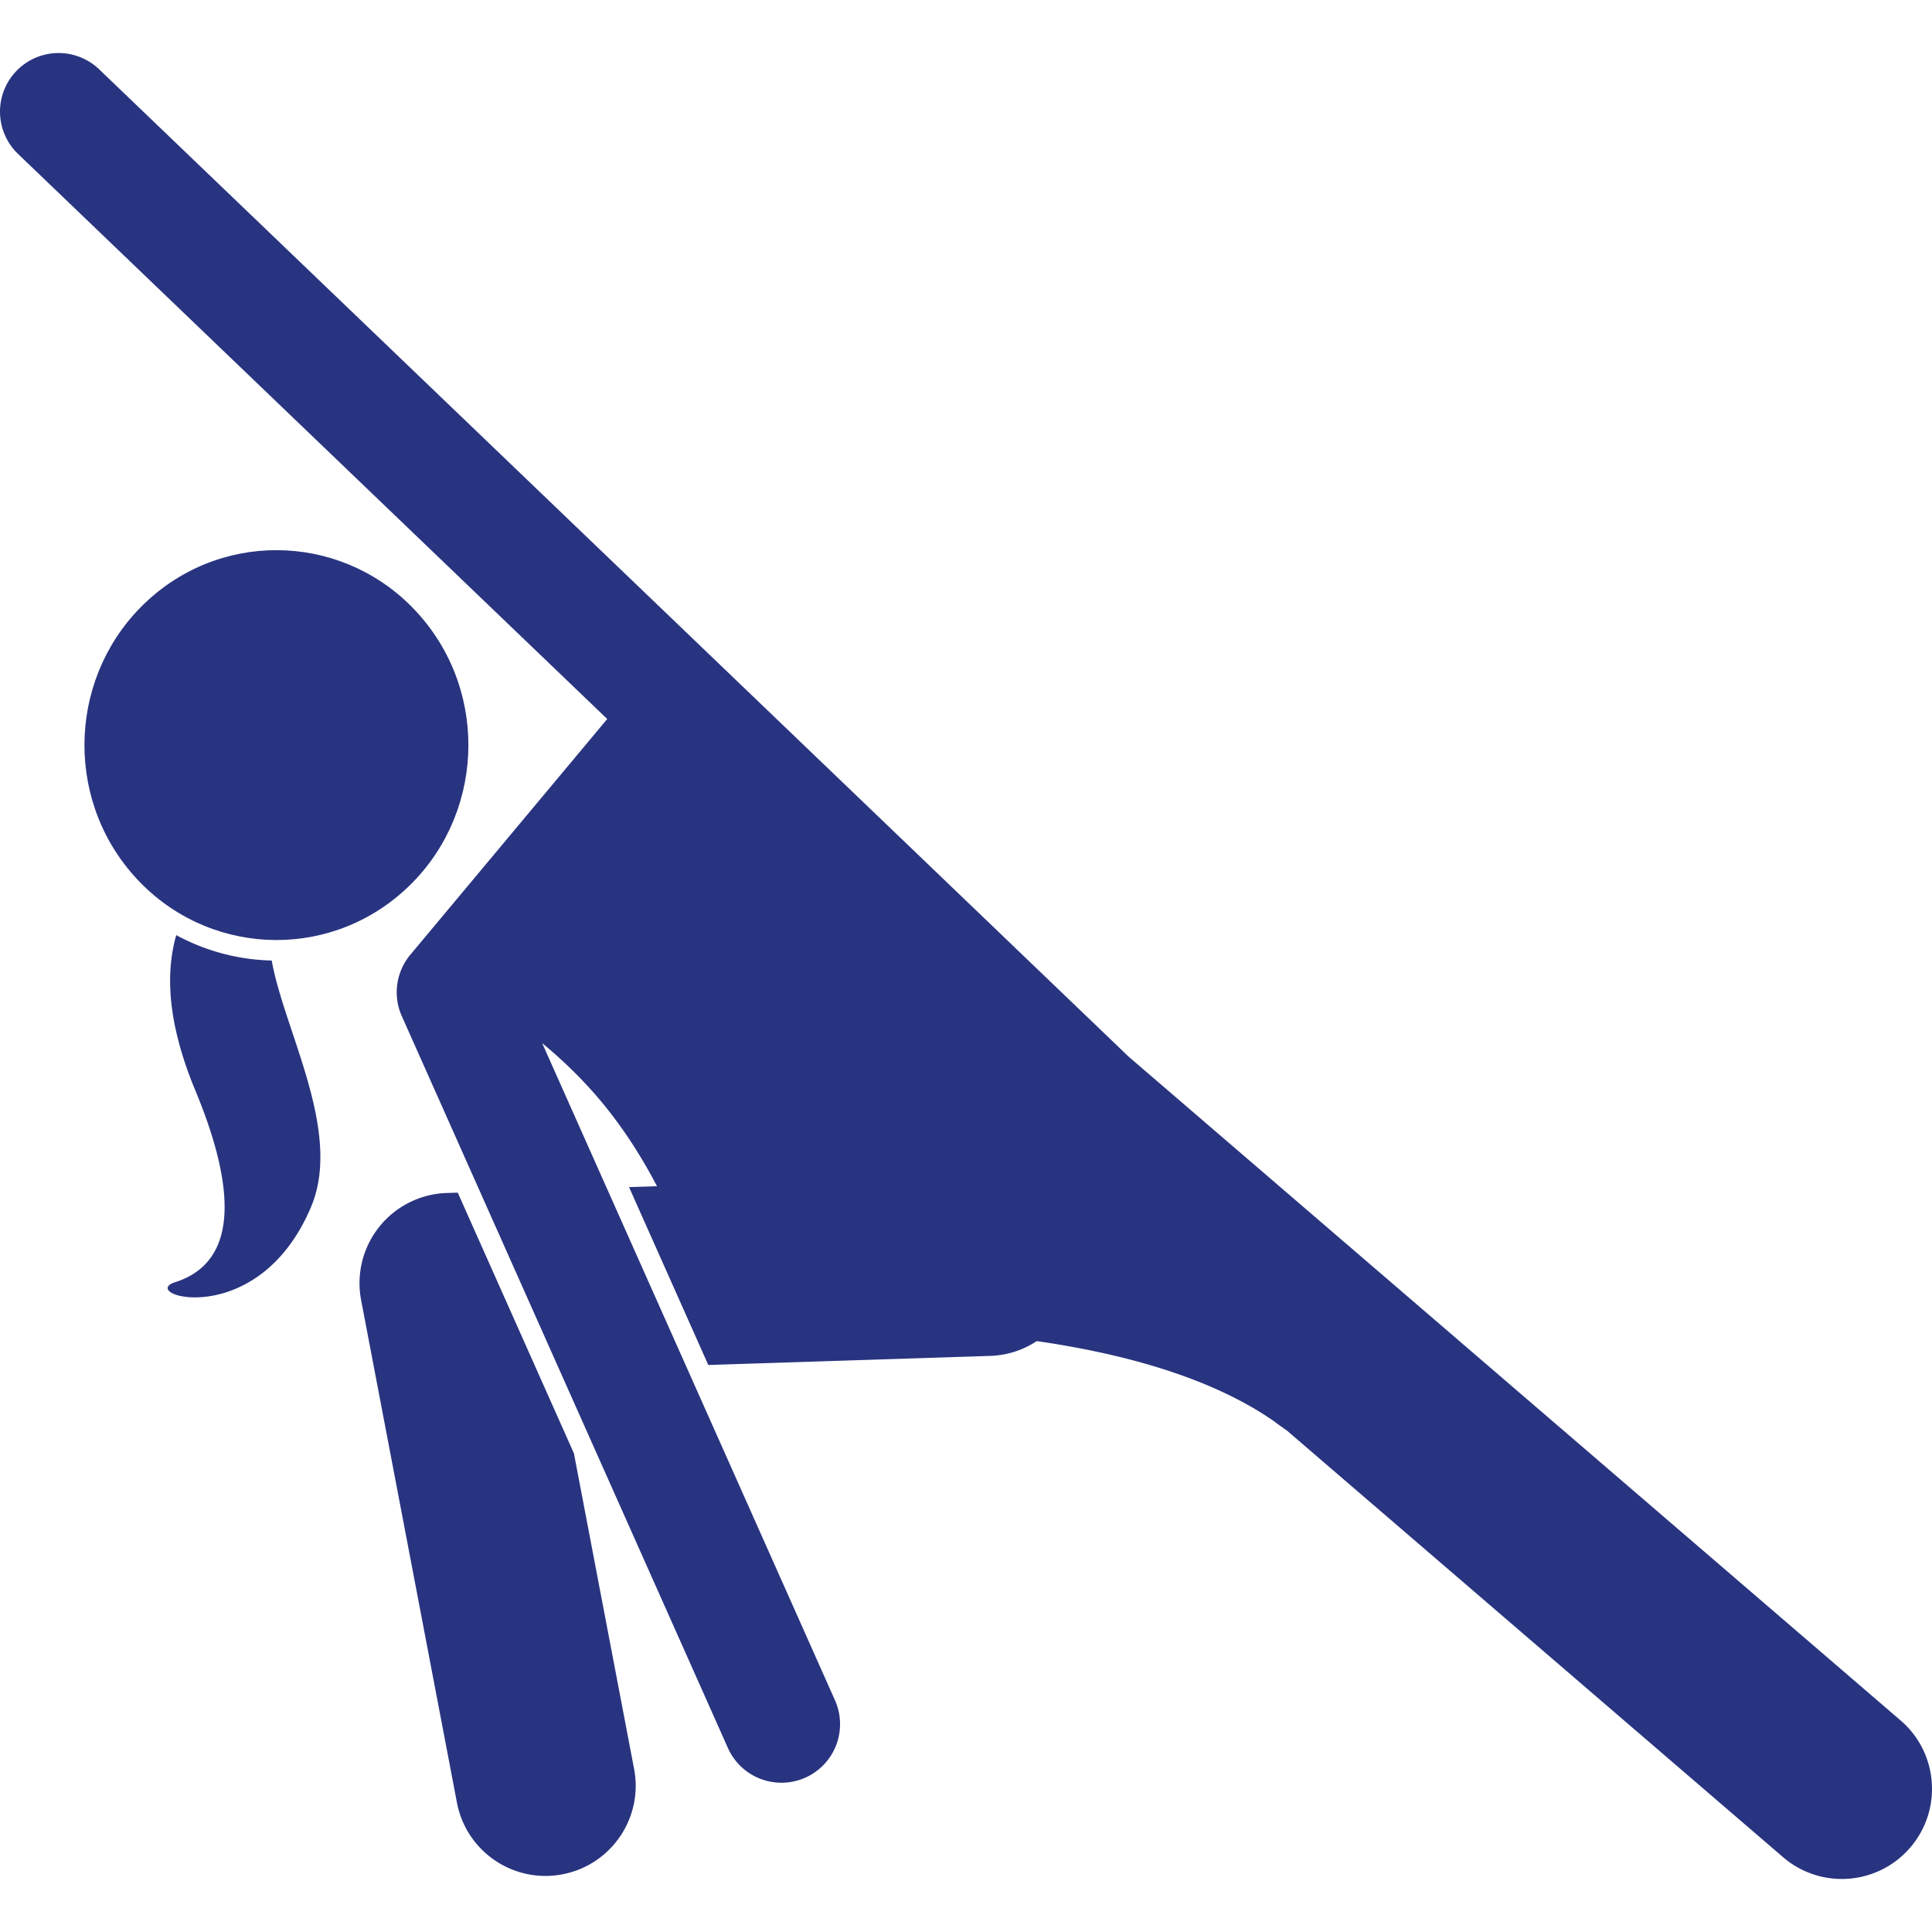
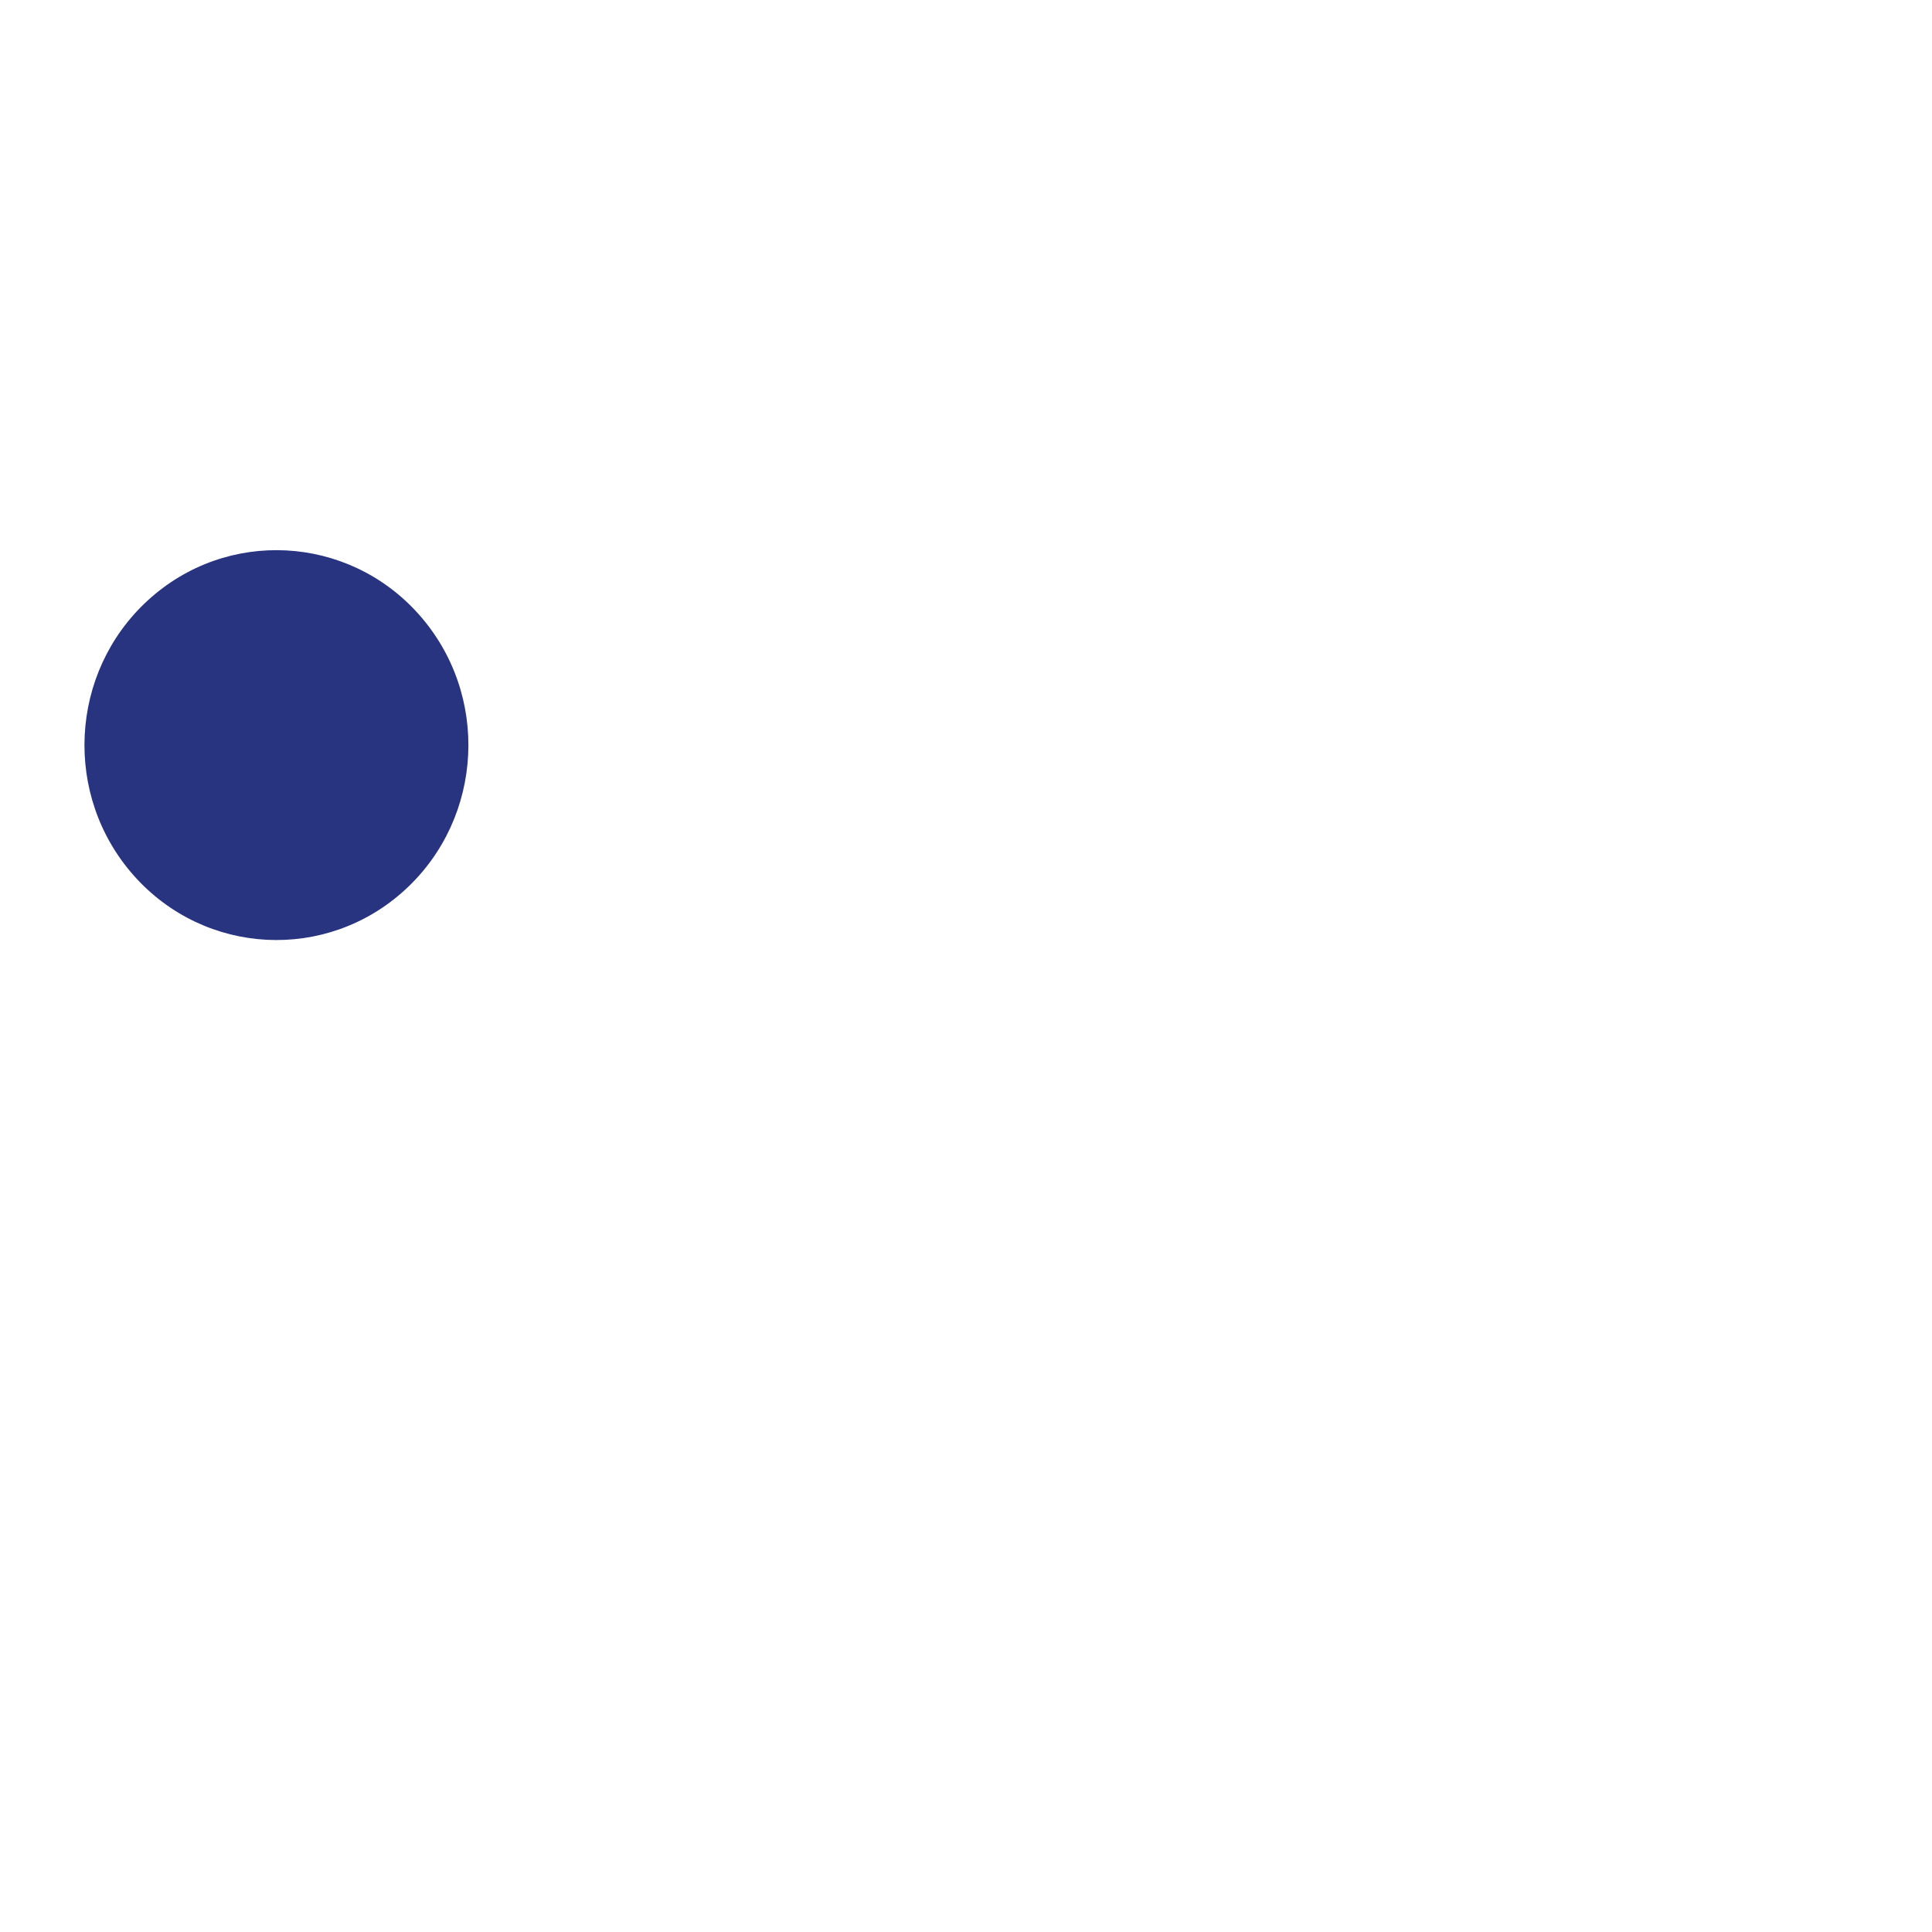
<svg xmlns="http://www.w3.org/2000/svg" width="512" height="512" x="0" y="0" viewBox="0 0 214.268 202.506" style="enable-background:new 0 0 512 512" xml:space="preserve" class="">
  <g>
-     <path d="M19.547 97.83c-1.224 4.271-.95 9.836 2.103 17.19 6.424 15.475 2.099 19.915-2.217 21.299s9.165 5.591 15.058-8.331c3.533-8.347-2.956-19.492-4.357-27.342a23.318 23.318 0 0 1-10.587-2.816zM49.549 126.427a10.004 10.004 0 0 0-9.501 11.868l10.629 55.745c.914 4.793 5.106 8.129 9.812 8.129.621 0 1.252-.059 1.884-.179 5.425-1.034 8.984-6.271 7.95-11.696l-6.672-34.99-12.885-28.916zM210.787 184.924l-85.704-73.692c-.029-.029-.054-.06-.084-.089l-114-109.334a6.501 6.501 0 0 0-9.19.192 6.501 6.501 0 0 0 .192 9.19l65.343 62.668-21.834 26.142a6.499 6.499 0 0 0-.948 6.812l5.156 11.572 31.011 69.594a6.502 6.502 0 0 0 8.583 3.292 6.5 6.5 0 0 0 3.292-8.583l-28.511-63.986-3.962-8.892c2.665 2.197 5.505 4.969 8.036 8.357 1.983 2.654 3.444 5.12 4.696 7.508l-3.1.1 8.79 19.728 31.27-1.008a9.944 9.944 0 0 0 5.158-1.642c9.523 1.38 19.193 3.975 26.254 8.846.527.4 1.015.749 1.477 1.065l55.037 47.323a9.96 9.96 0 0 0 6.515 2.418 9.981 9.981 0 0 0 7.587-3.48c3.6-4.187 3.124-10.501-1.064-14.101z" fill="#283480" data-original="#000000" />
    <path d="M44.928 92.797c8.726-8.003 9.41-21.674 1.528-30.535-7.882-8.86-21.345-9.555-30.07-1.551-8.726 8.003-9.41 21.674-1.528 30.535 7.881 8.86 21.344 9.555 30.07 1.551z" fill="#283480" data-original="#000000" />
  </g>
</svg>